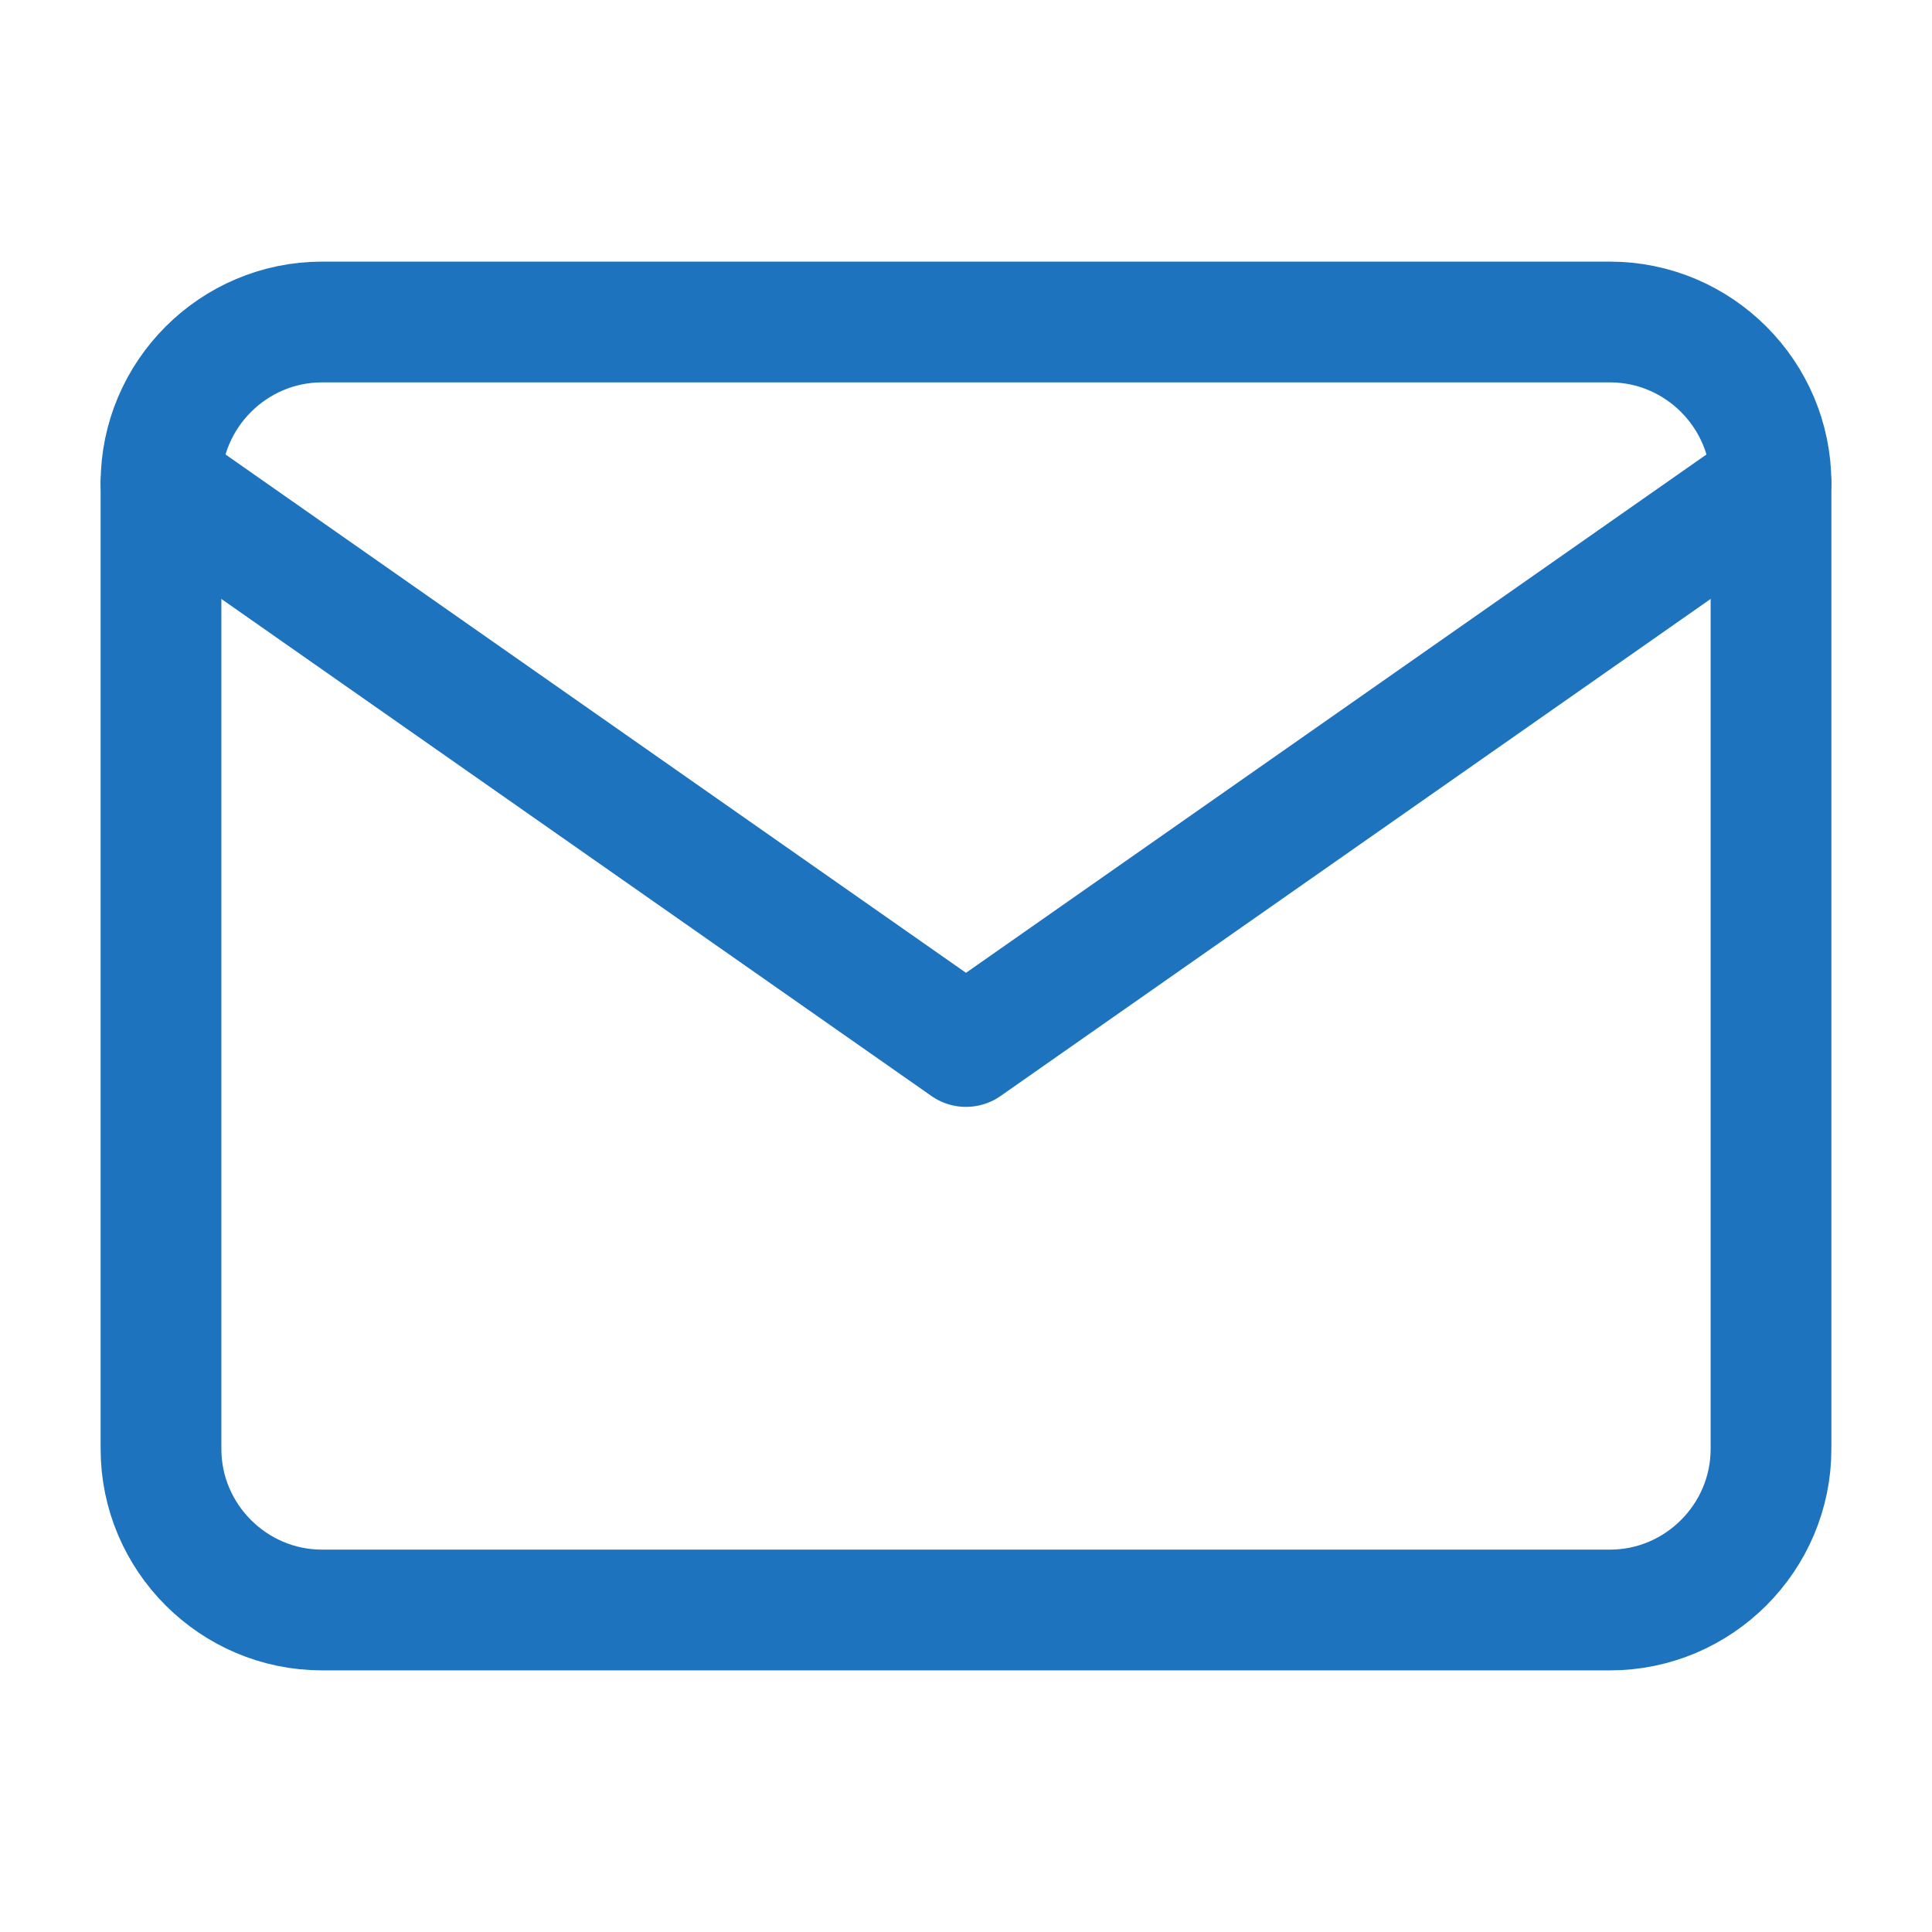
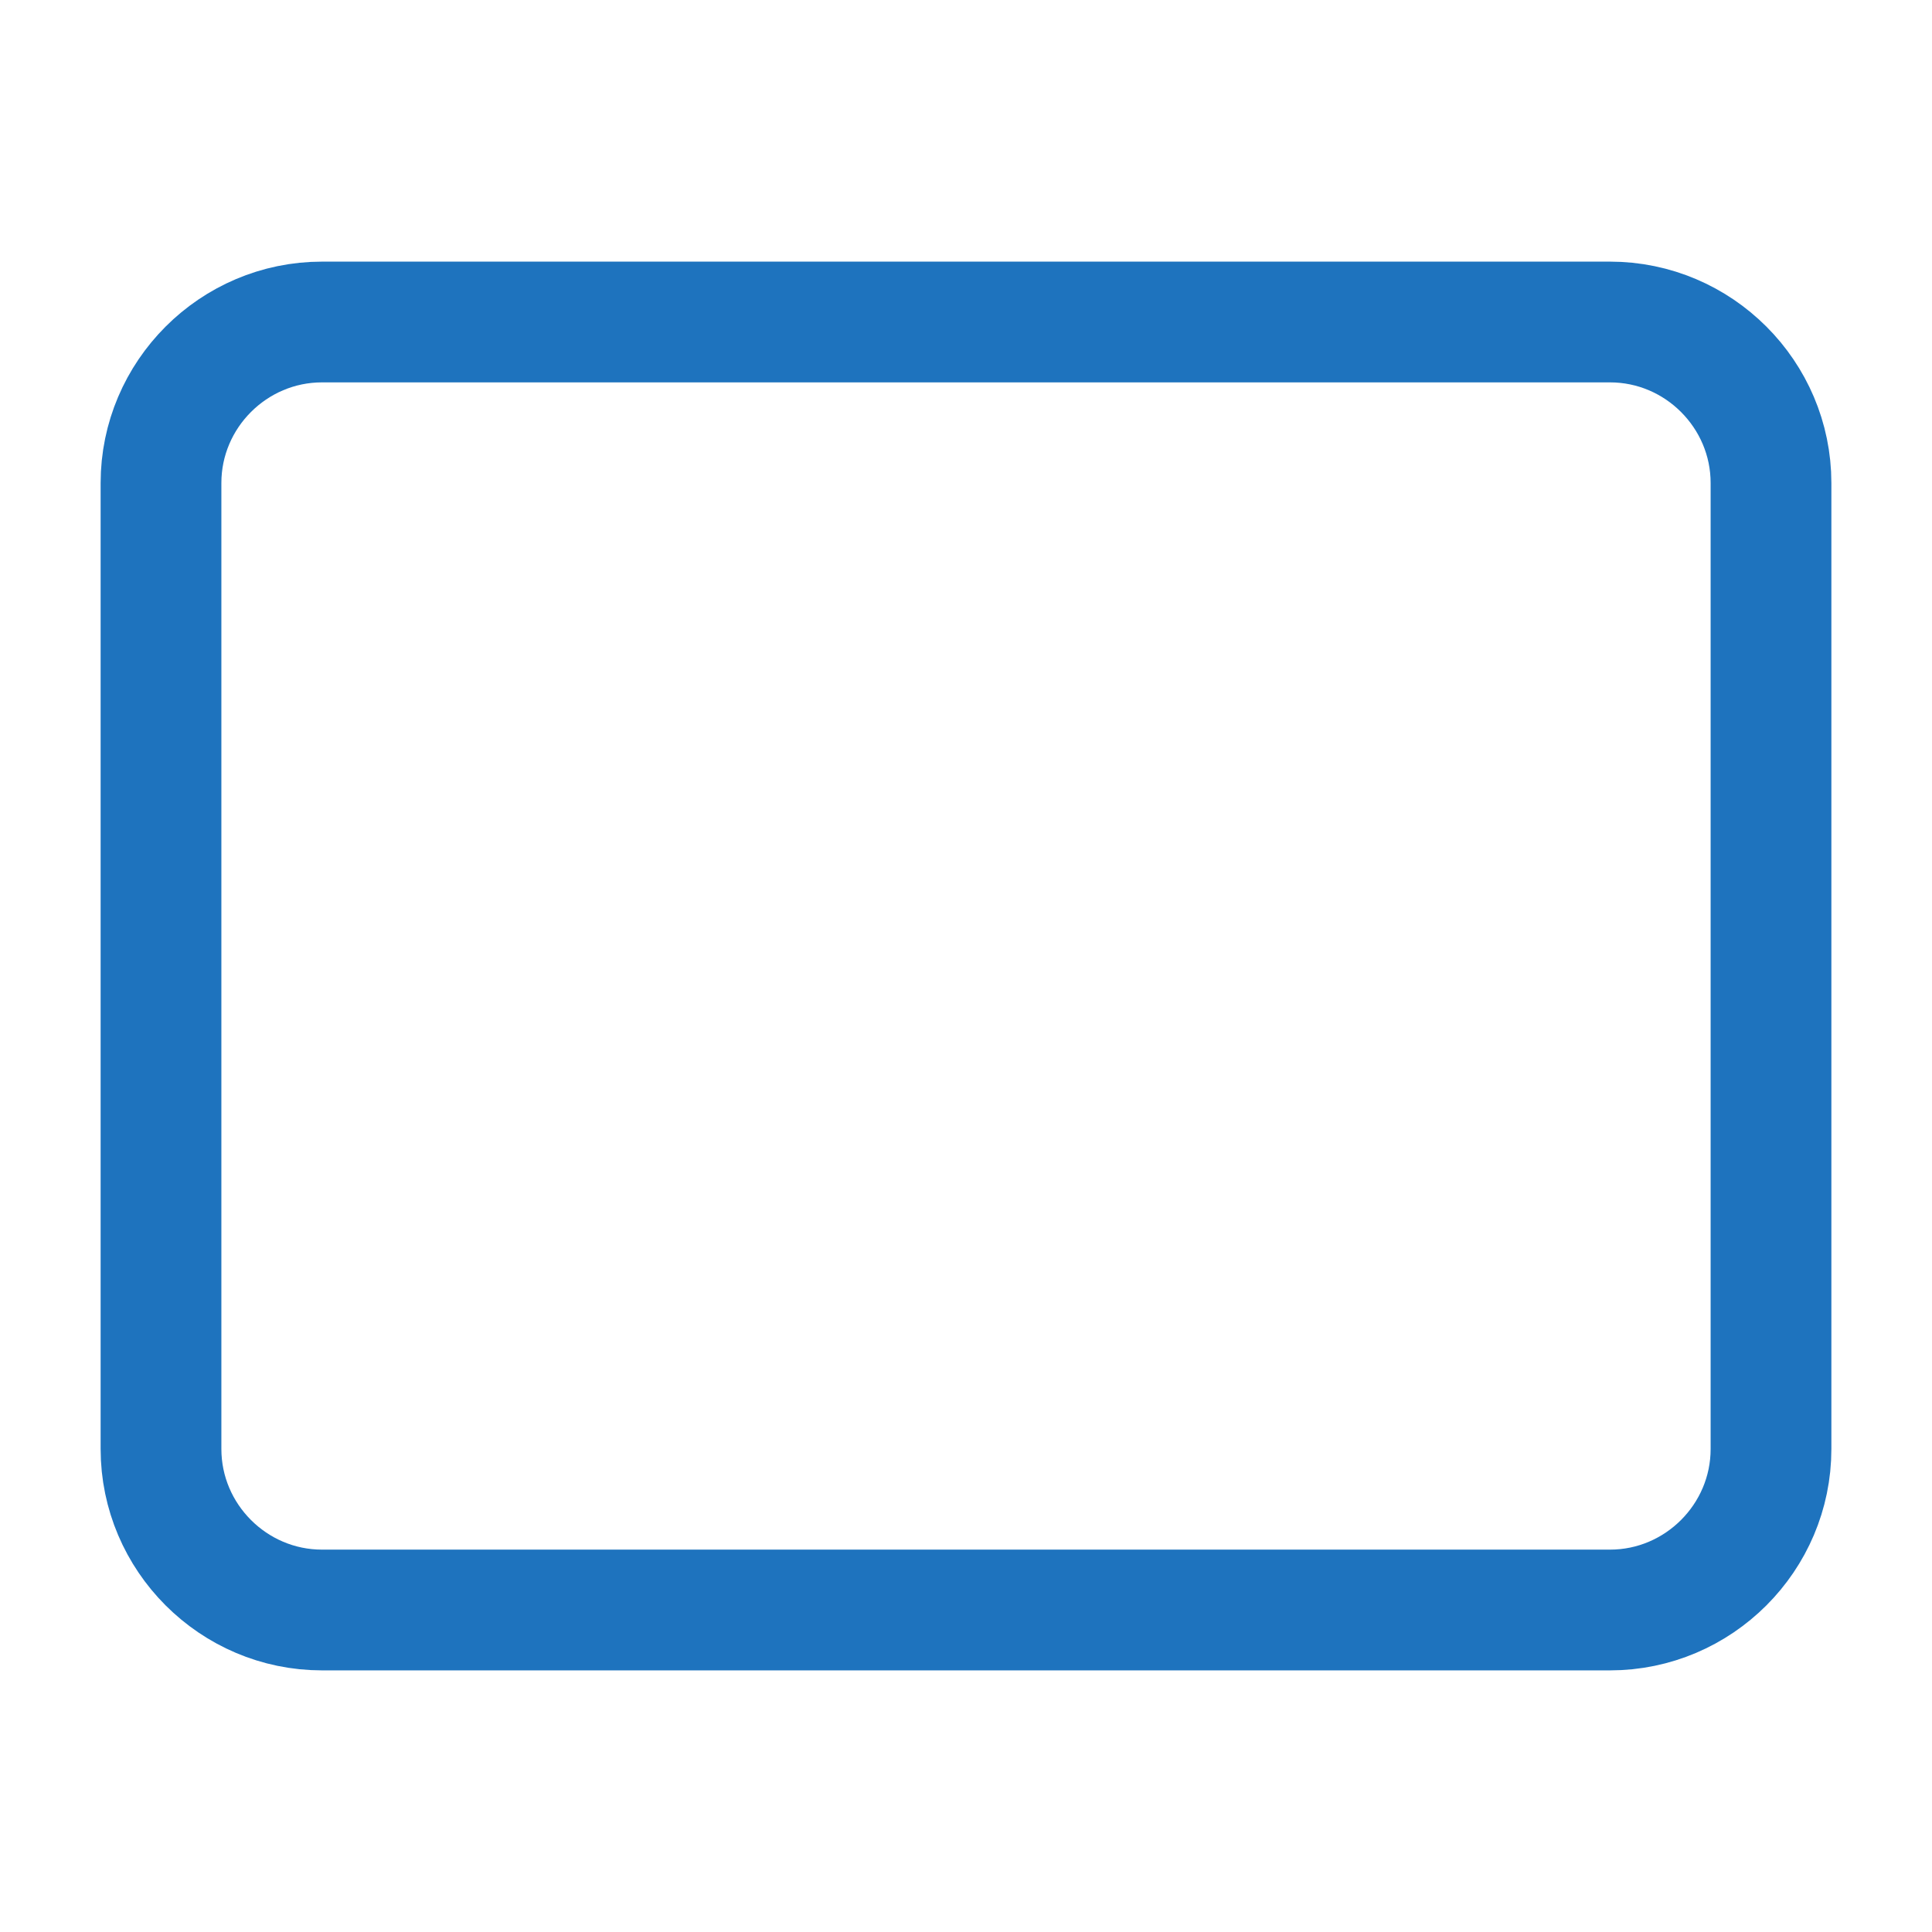
<svg xmlns="http://www.w3.org/2000/svg" viewBox="0 0 24 24" width="64" height="64" fill="none" stroke="#1e73be" stroke-width="1.5" stroke-linecap="round" stroke-linejoin="round">
  <path d="M4 4h16c1.1 0 2 .9 2 2v12c0 1.1-.9 2-2 2H4c-1.1 0-2-.9-2-2V6c0-1.1.9-2 2-2z" />
-   <polyline points="22,6 12,13 2,6" />
</svg>